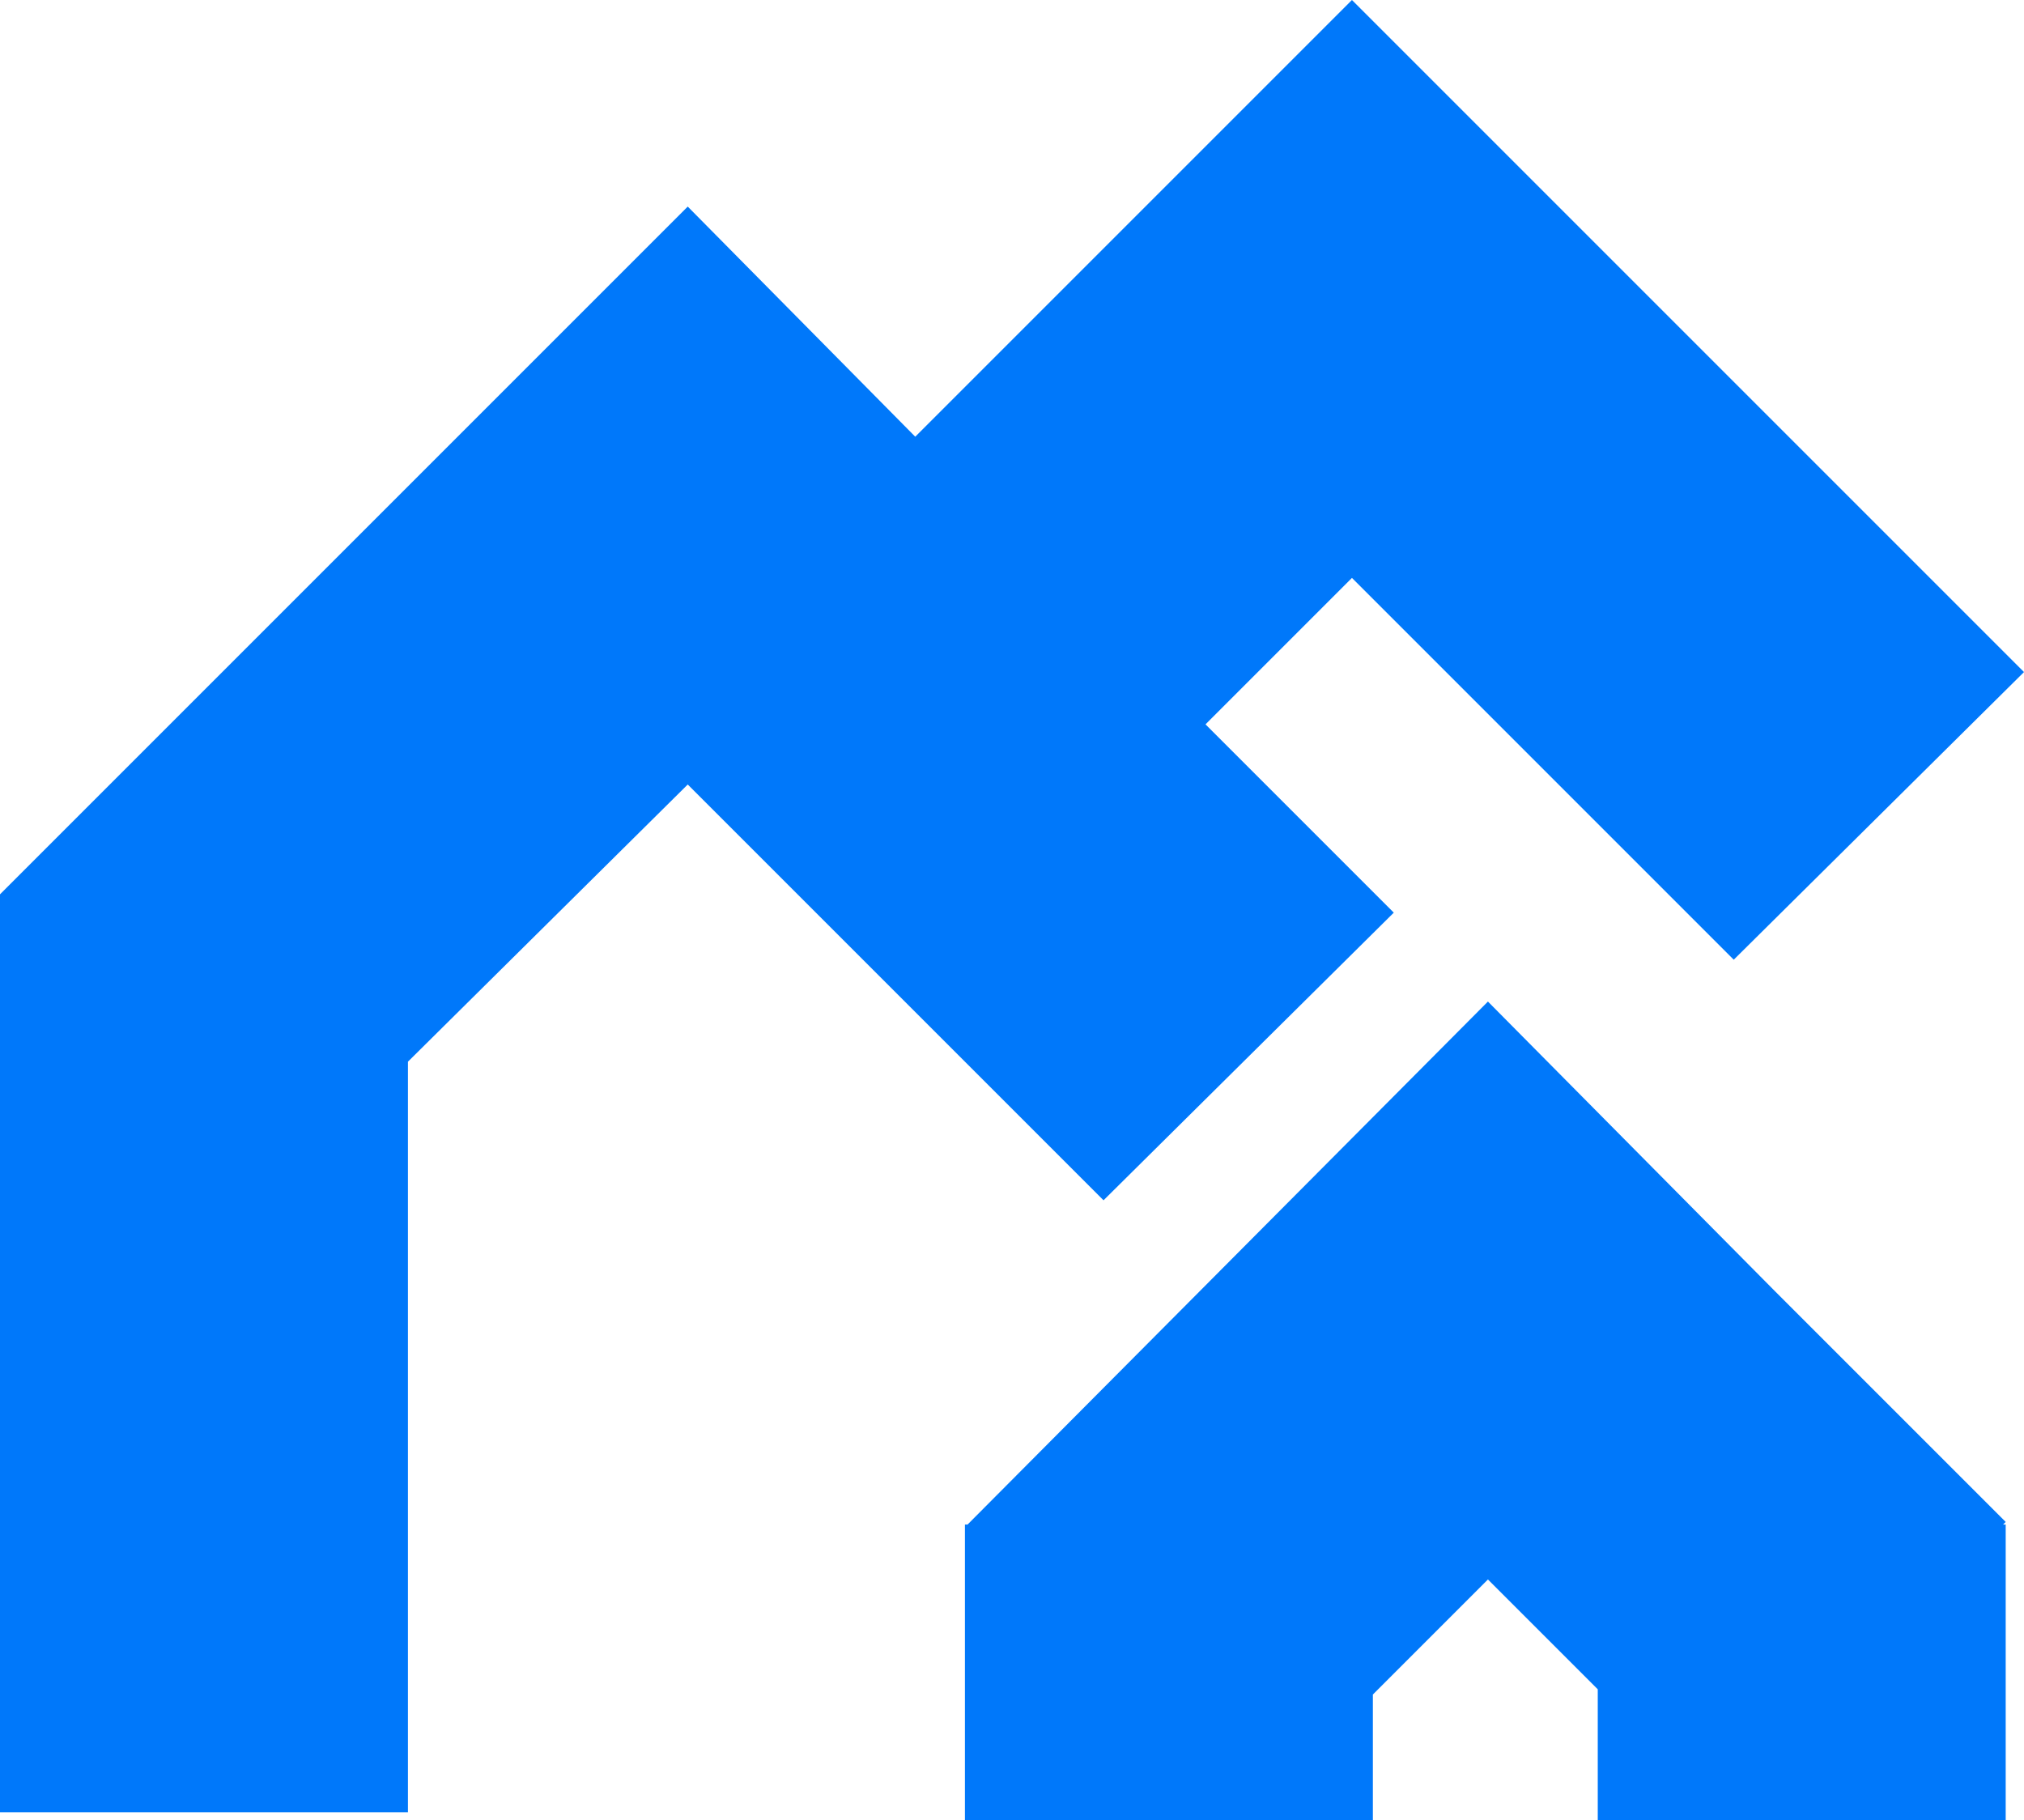
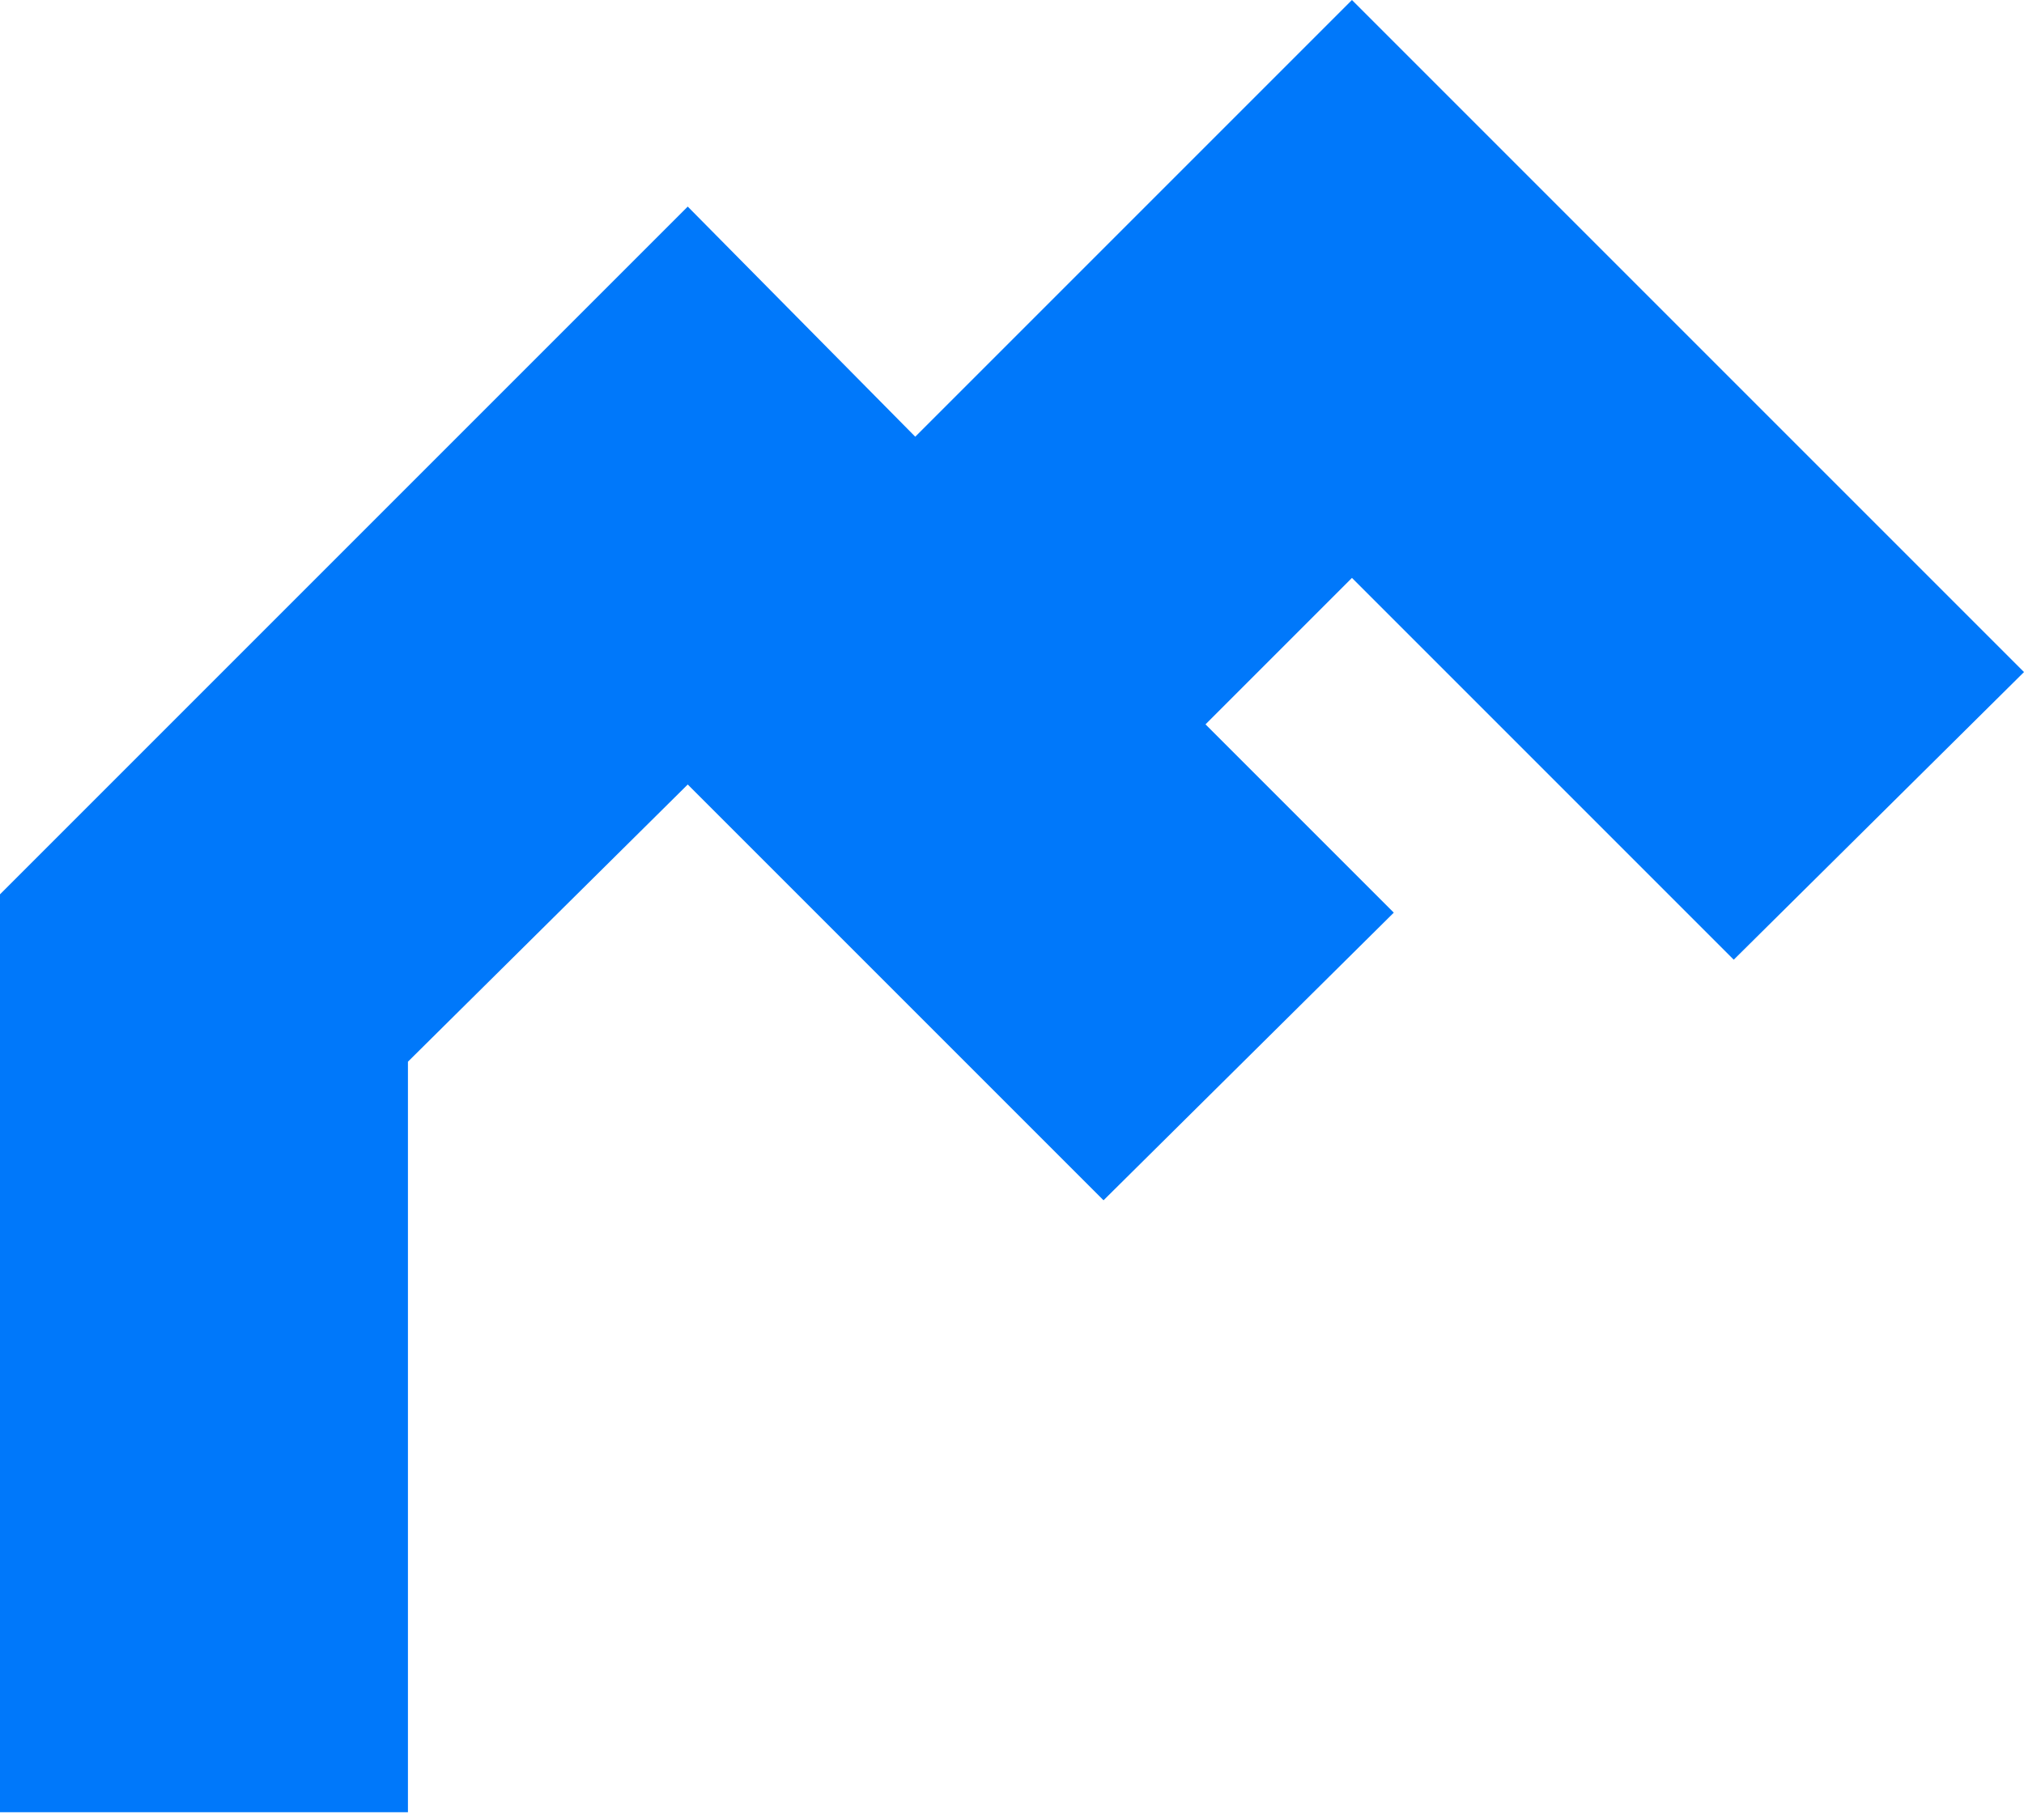
<svg xmlns="http://www.w3.org/2000/svg" version="1.1" id="Lager_1" x="0px" y="0px" viewBox="0 0 77.4 69.6" style="enable-background:new 0 0 77.4 69.6;" xml:space="preserve">
  <style type="text/css">
	.st0{fill:#0078FA;}
</style>
  <polygon class="st0" points="53.3,34.9 46.1,27.7 51.7,22.1 66.3,36.7 77.4,25.7 62.8,11.1 51.7,0 35,16.7 26.3,7.9 0,34.2 0,69.3   15.6,69.3 15.6,40.6 26.3,30 42.2,45.9 " />
-   <polygon class="st0" points="67.9,49.4 56.9,38.3 37,58.3 36.9,58.3 36.9,69.6 52.5,69.6 52.5,64.8 56.9,60.4 61.1,64.6 61.1,69.6   76.7,69.6 76.7,58.3 76.6,58.3 76.7,58.2 " />
</svg>